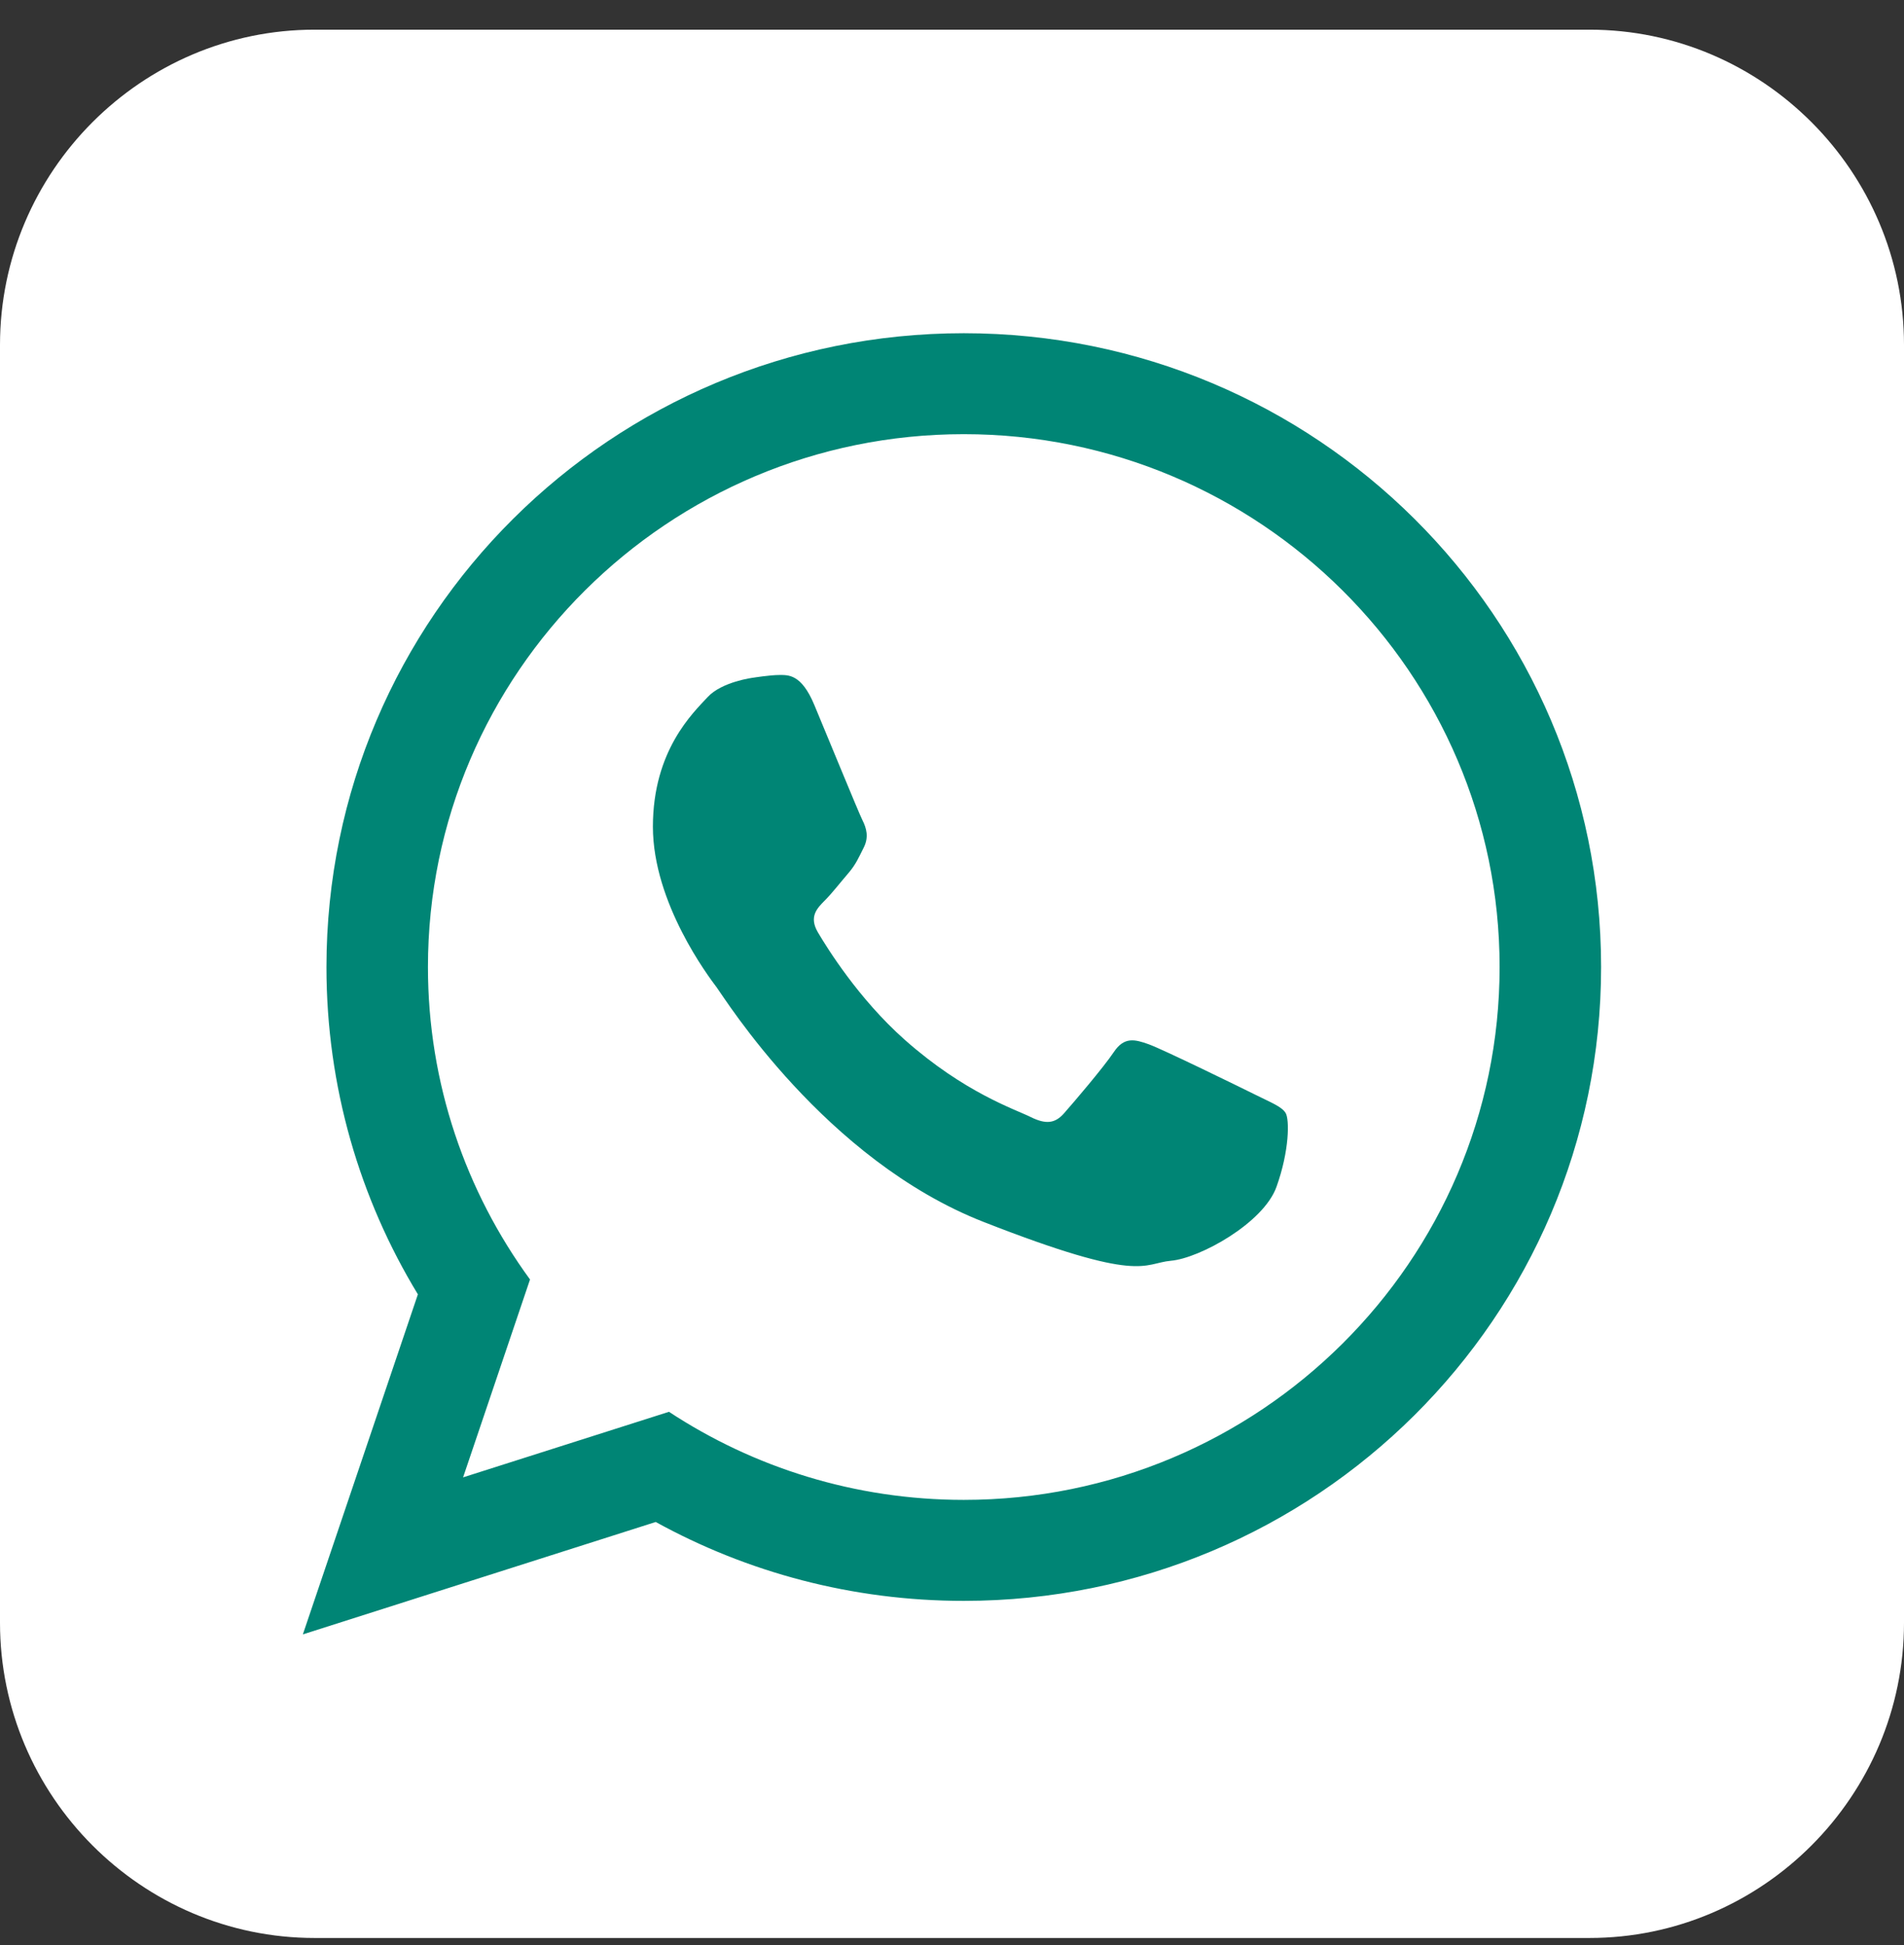
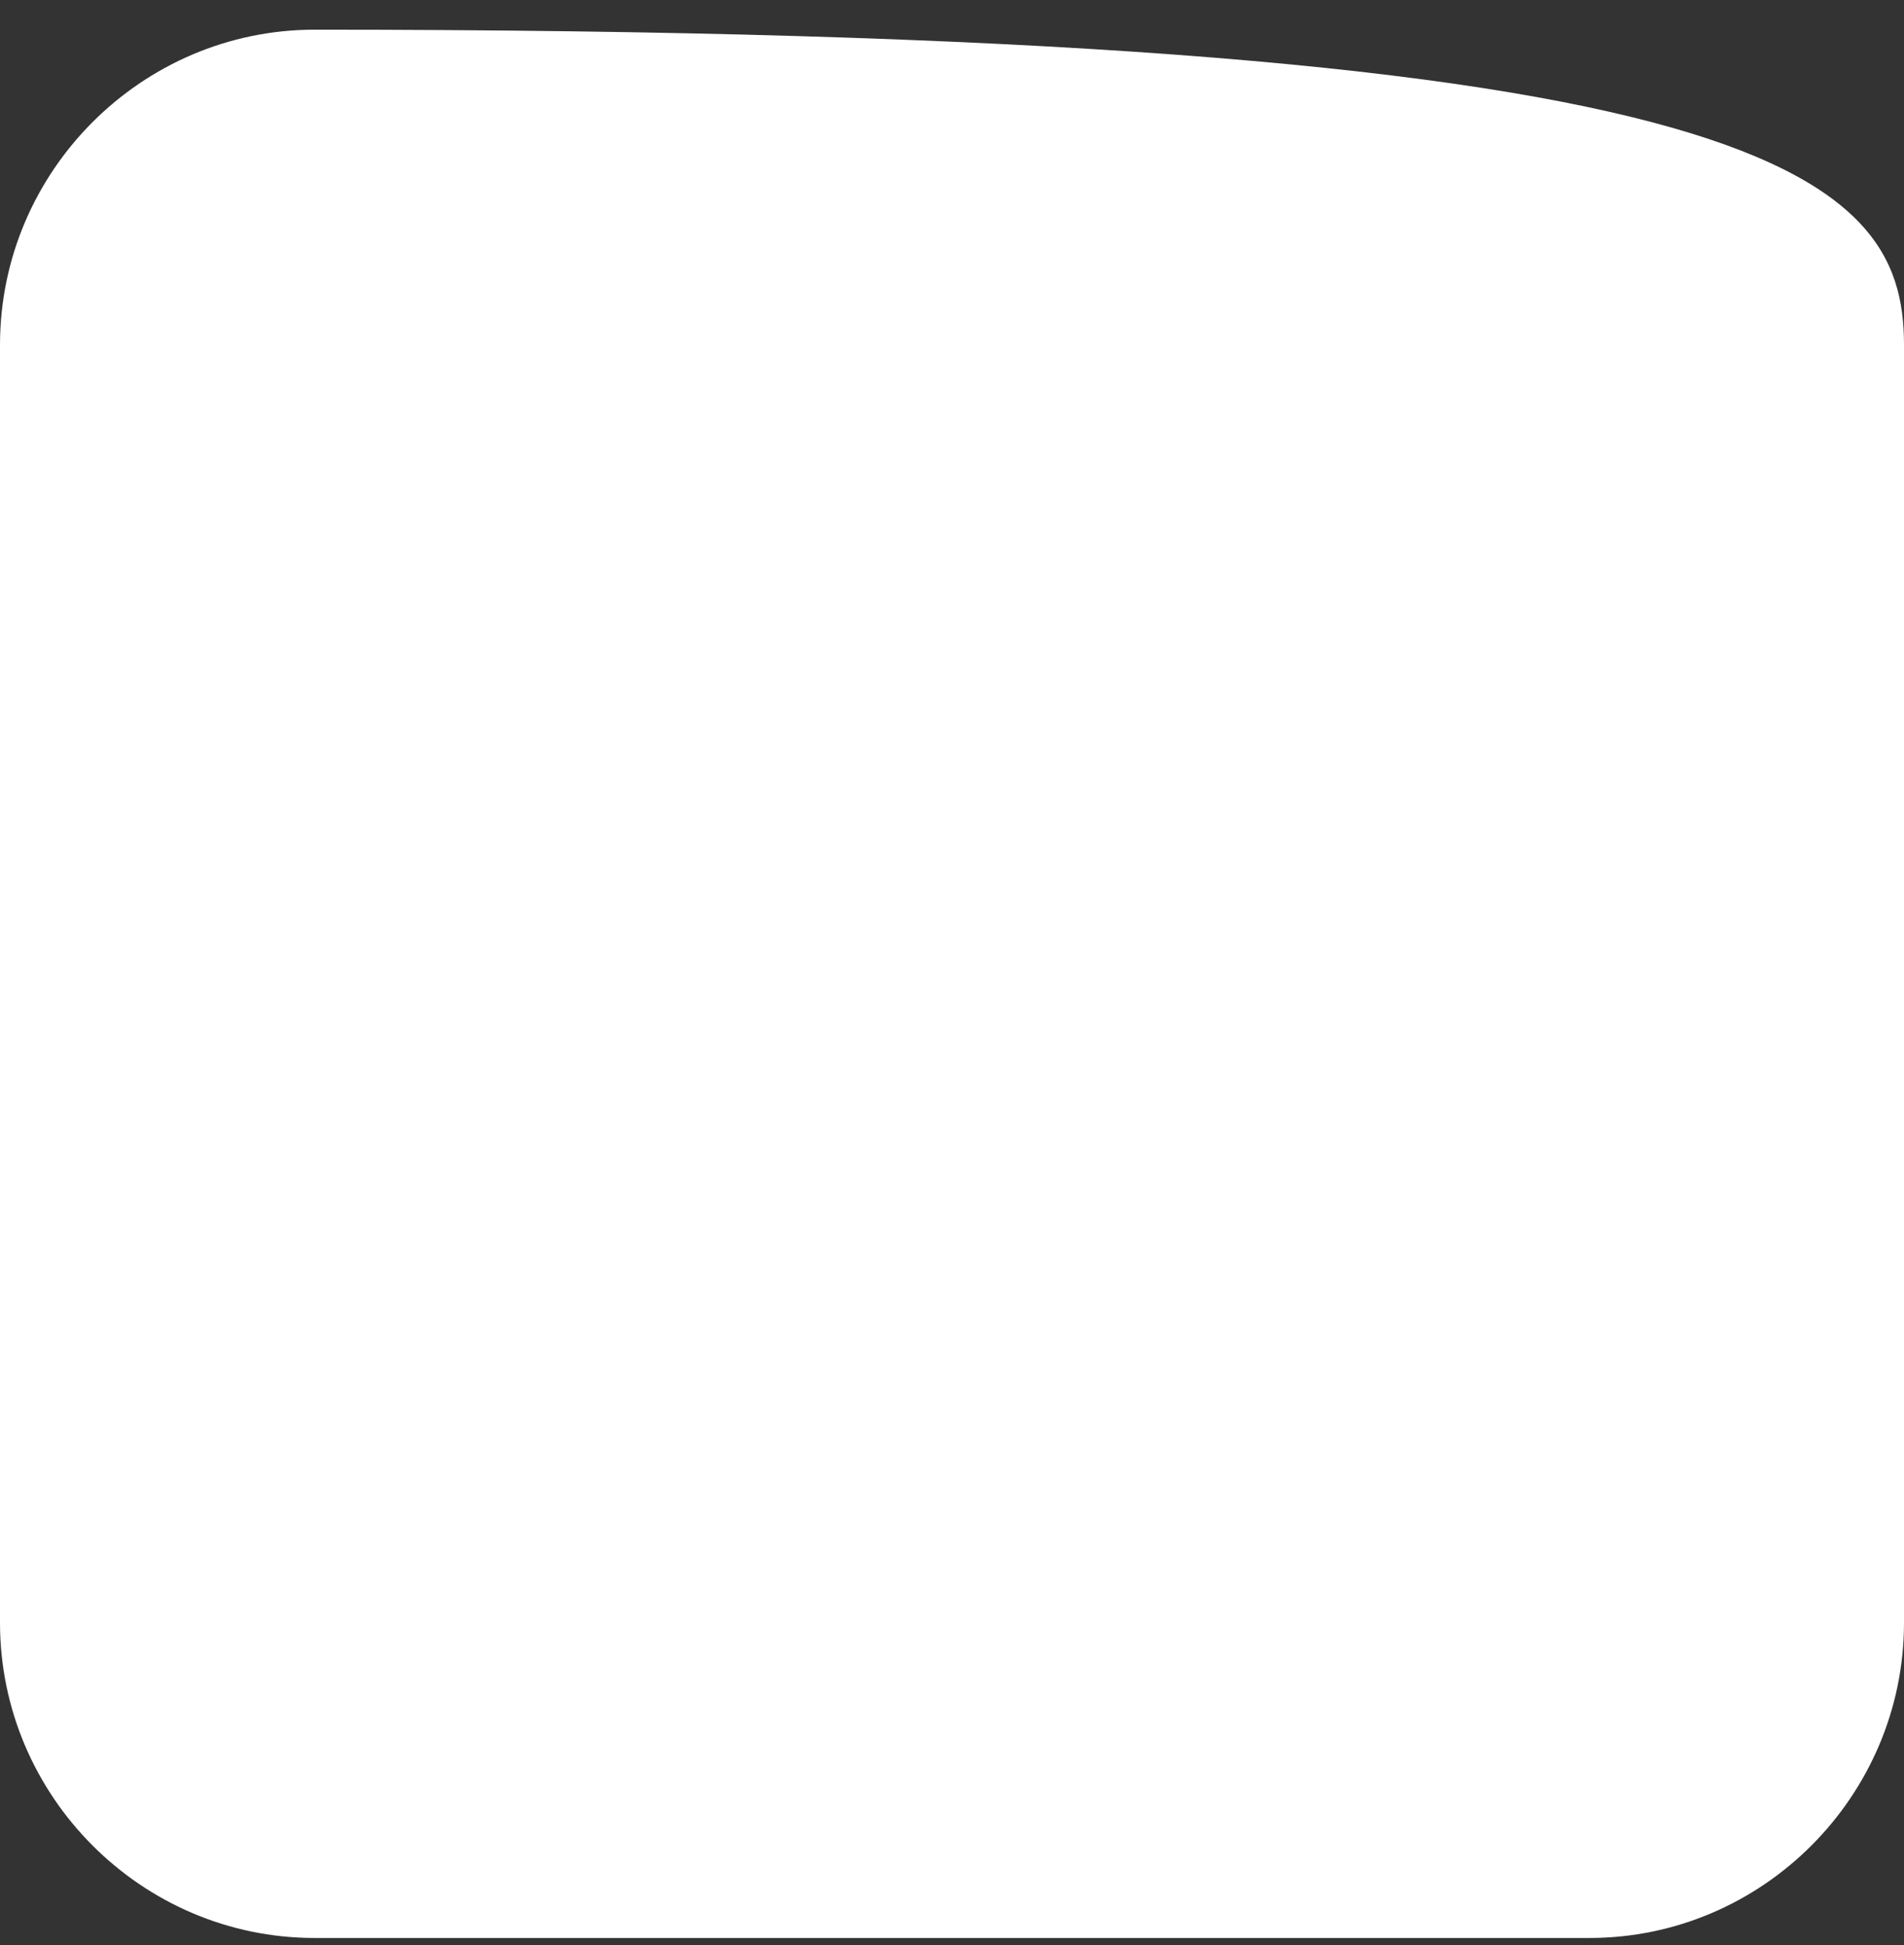
<svg xmlns="http://www.w3.org/2000/svg" width="46" height="47" viewBox="0 0 46 47" fill="none">
  <rect x="0" y="0" width="46" height="47" fill="#333333" stroke="none" />
-   <path fill-rule="evenodd" clip-rule="evenodd" d="M38.401 46.824H7.6C3.42 46.824 0 43.396 0 39.206V8.334C0 4.144 3.42 0.717 7.6 0.717H38.401C42.58 0.717 46 4.144 46 8.334V39.206C46 43.396 42.58 46.824 38.401 46.824Z" fill="white" />
-   <path fill-rule="evenodd" clip-rule="evenodd" d="M38.682 23.365C38.682 31.822 31.789 38.679 23.285 38.679C20.585 38.679 18.048 37.988 15.842 36.773L7.317 39.489L10.096 31.273C8.693 28.965 7.887 26.258 7.887 23.366C7.887 14.907 14.78 8.051 23.285 8.051C31.789 8.051 38.682 14.907 38.682 23.365ZM23.285 10.49C16.145 10.49 10.339 16.265 10.339 23.365C10.339 26.181 11.255 28.791 12.805 30.914L11.188 35.695L16.162 34.111C18.206 35.455 20.654 36.239 23.285 36.239C30.422 36.239 36.23 30.464 36.23 23.365C36.23 16.265 30.422 10.49 23.285 10.49ZM31.061 26.892C30.965 26.736 30.713 26.642 30.337 26.454C29.96 26.267 28.103 25.358 27.758 25.233C27.412 25.108 27.159 25.046 26.908 25.421C26.657 25.796 25.933 26.642 25.712 26.893C25.493 27.144 25.273 27.174 24.895 26.986C24.517 26.799 23.301 26.401 21.86 25.124C20.738 24.128 19.981 22.9 19.759 22.525C19.54 22.149 19.738 21.947 19.925 21.759C20.095 21.59 20.303 21.321 20.491 21.103C20.68 20.883 20.743 20.725 20.869 20.475C20.995 20.224 20.932 20.006 20.837 19.818C20.743 19.631 19.988 17.783 19.673 17.031C19.36 16.281 19.045 16.309 18.824 16.309C18.604 16.309 18.197 16.374 18.197 16.374C18.197 16.374 17.44 16.468 17.095 16.844C16.749 17.219 15.774 18.128 15.774 19.974C15.774 21.82 17.126 23.606 17.314 23.855C17.503 24.106 19.925 28.02 23.762 29.523C27.6 31.026 27.6 30.524 28.292 30.461C28.983 30.4 30.524 29.554 30.839 28.677C31.154 27.8 31.154 27.048 31.061 26.892Z" fill="#008575" />
+   <path fill-rule="evenodd" clip-rule="evenodd" d="M38.401 46.824H7.6C3.42 46.824 0 43.396 0 39.206V8.334C0 4.144 3.42 0.717 7.6 0.717C42.58 0.717 46 4.144 46 8.334V39.206C46 43.396 42.58 46.824 38.401 46.824Z" fill="white" />
</svg>